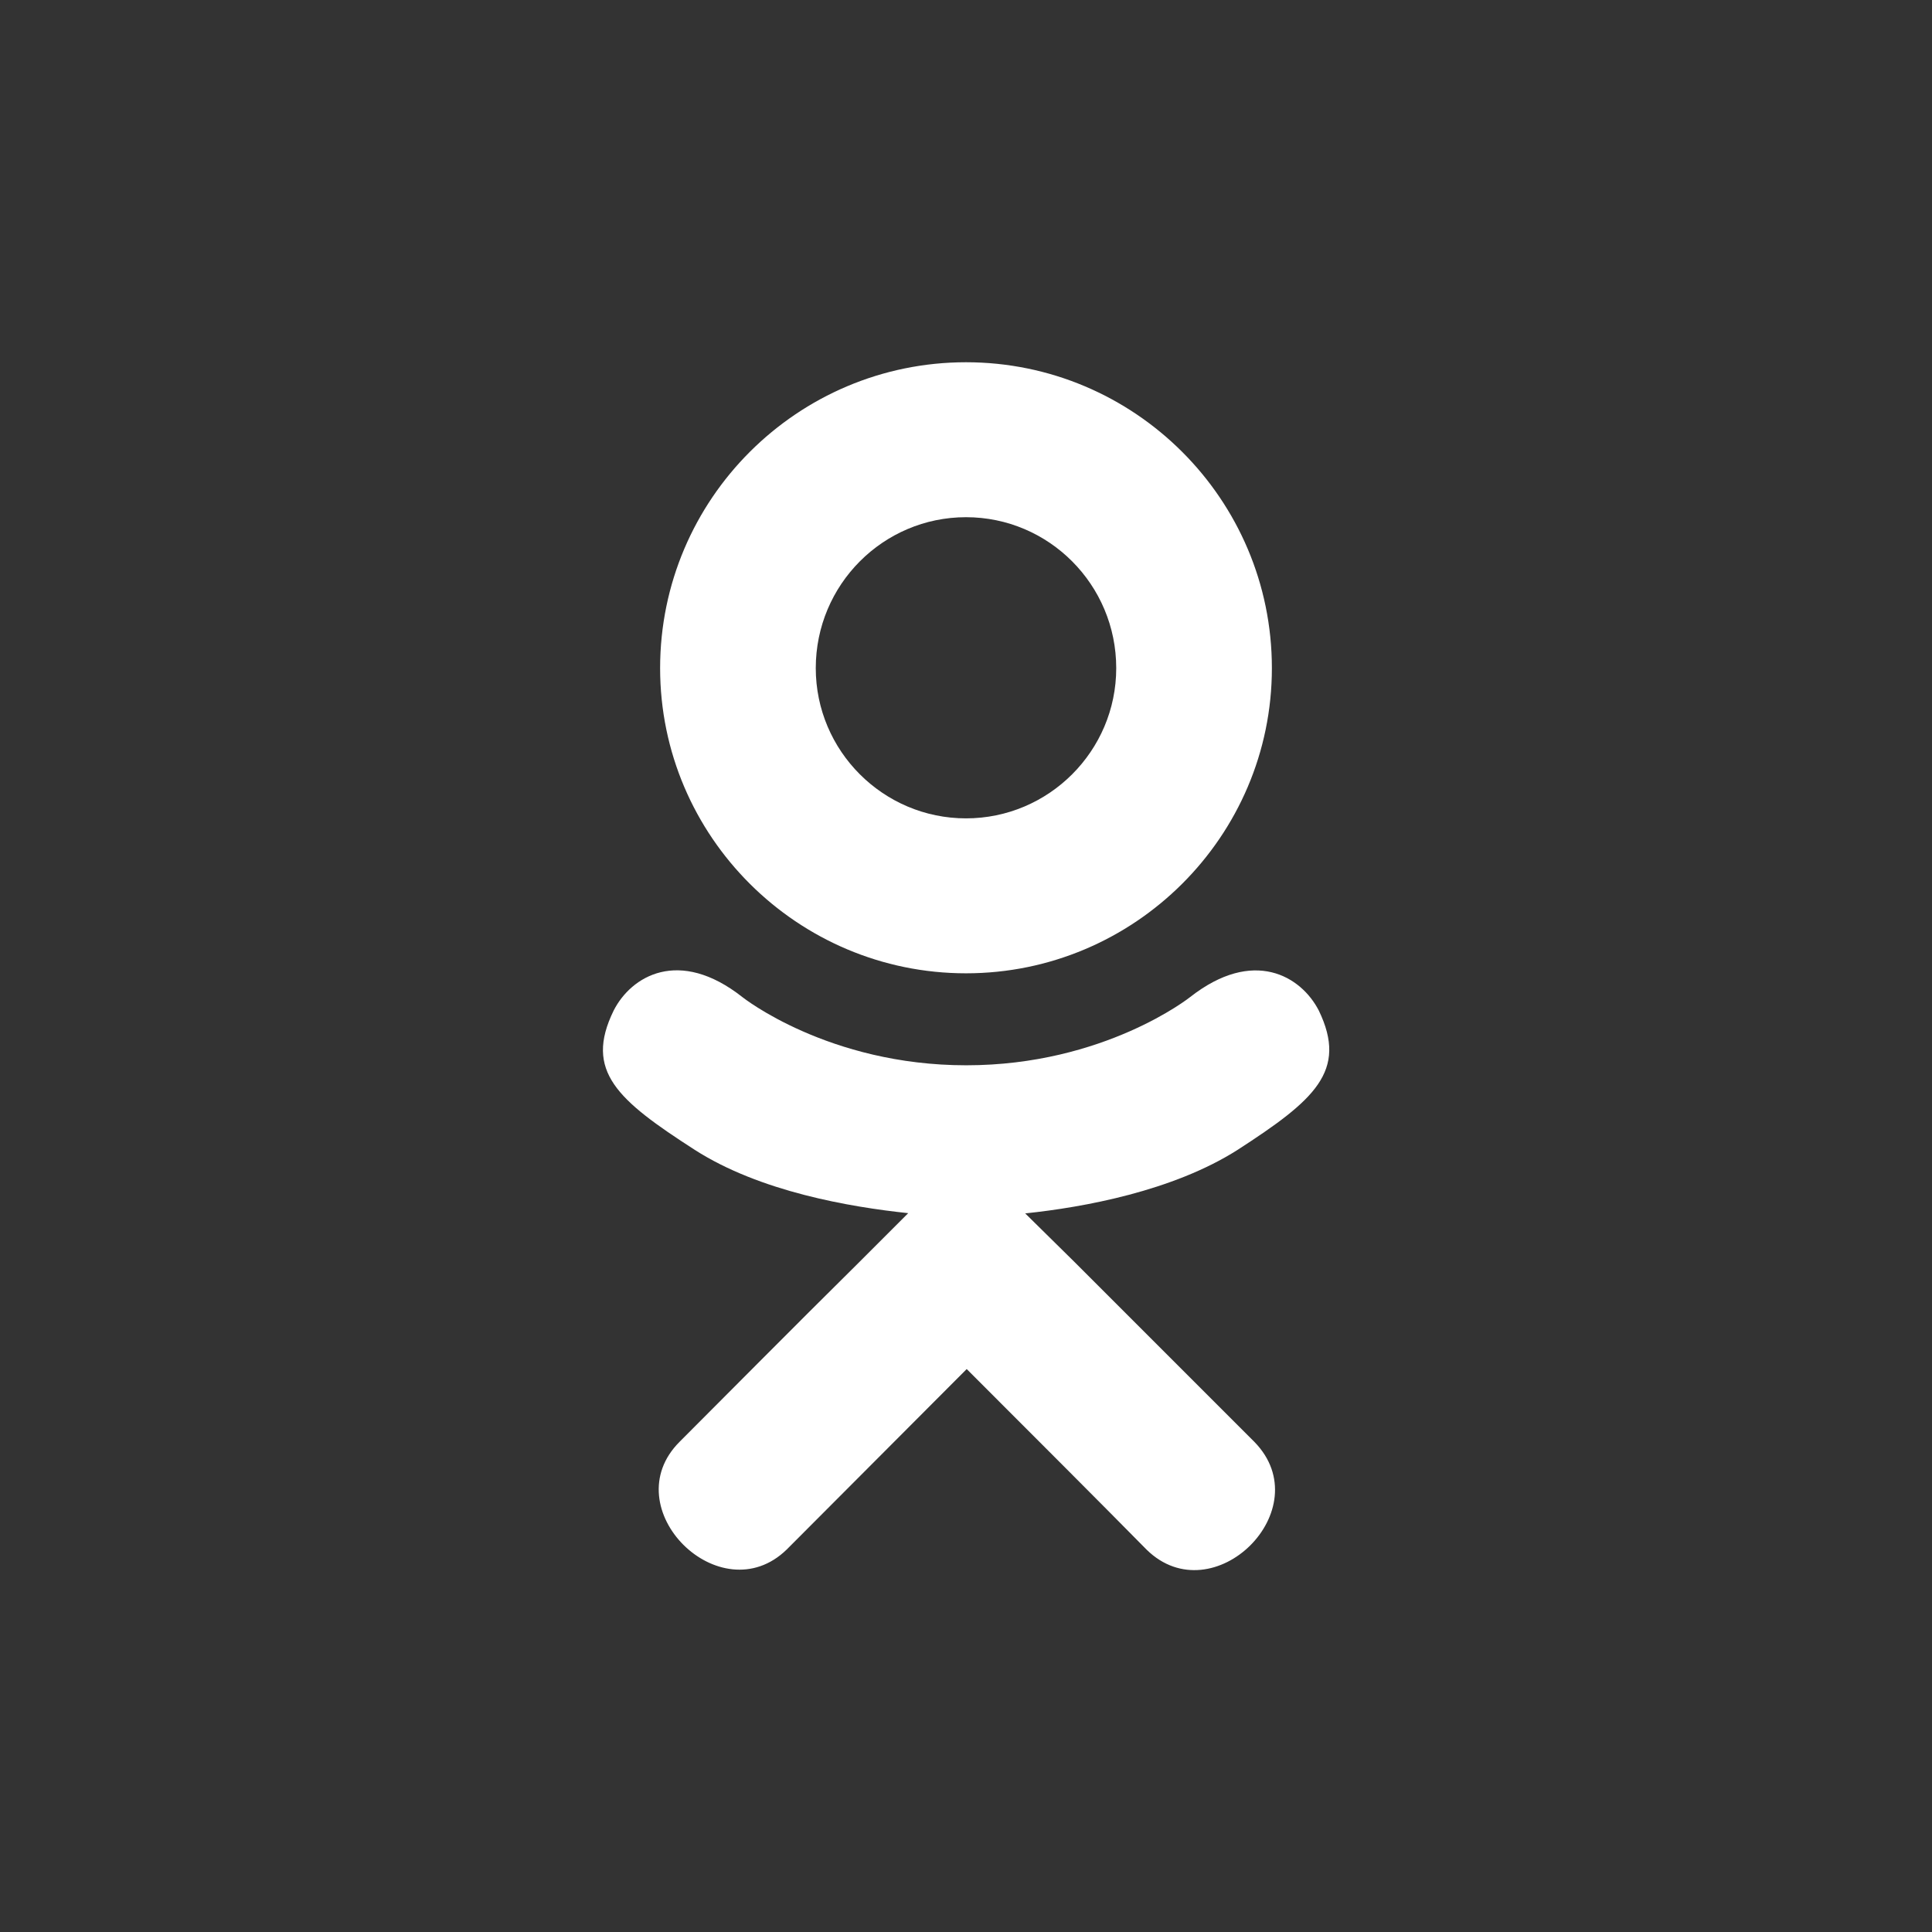
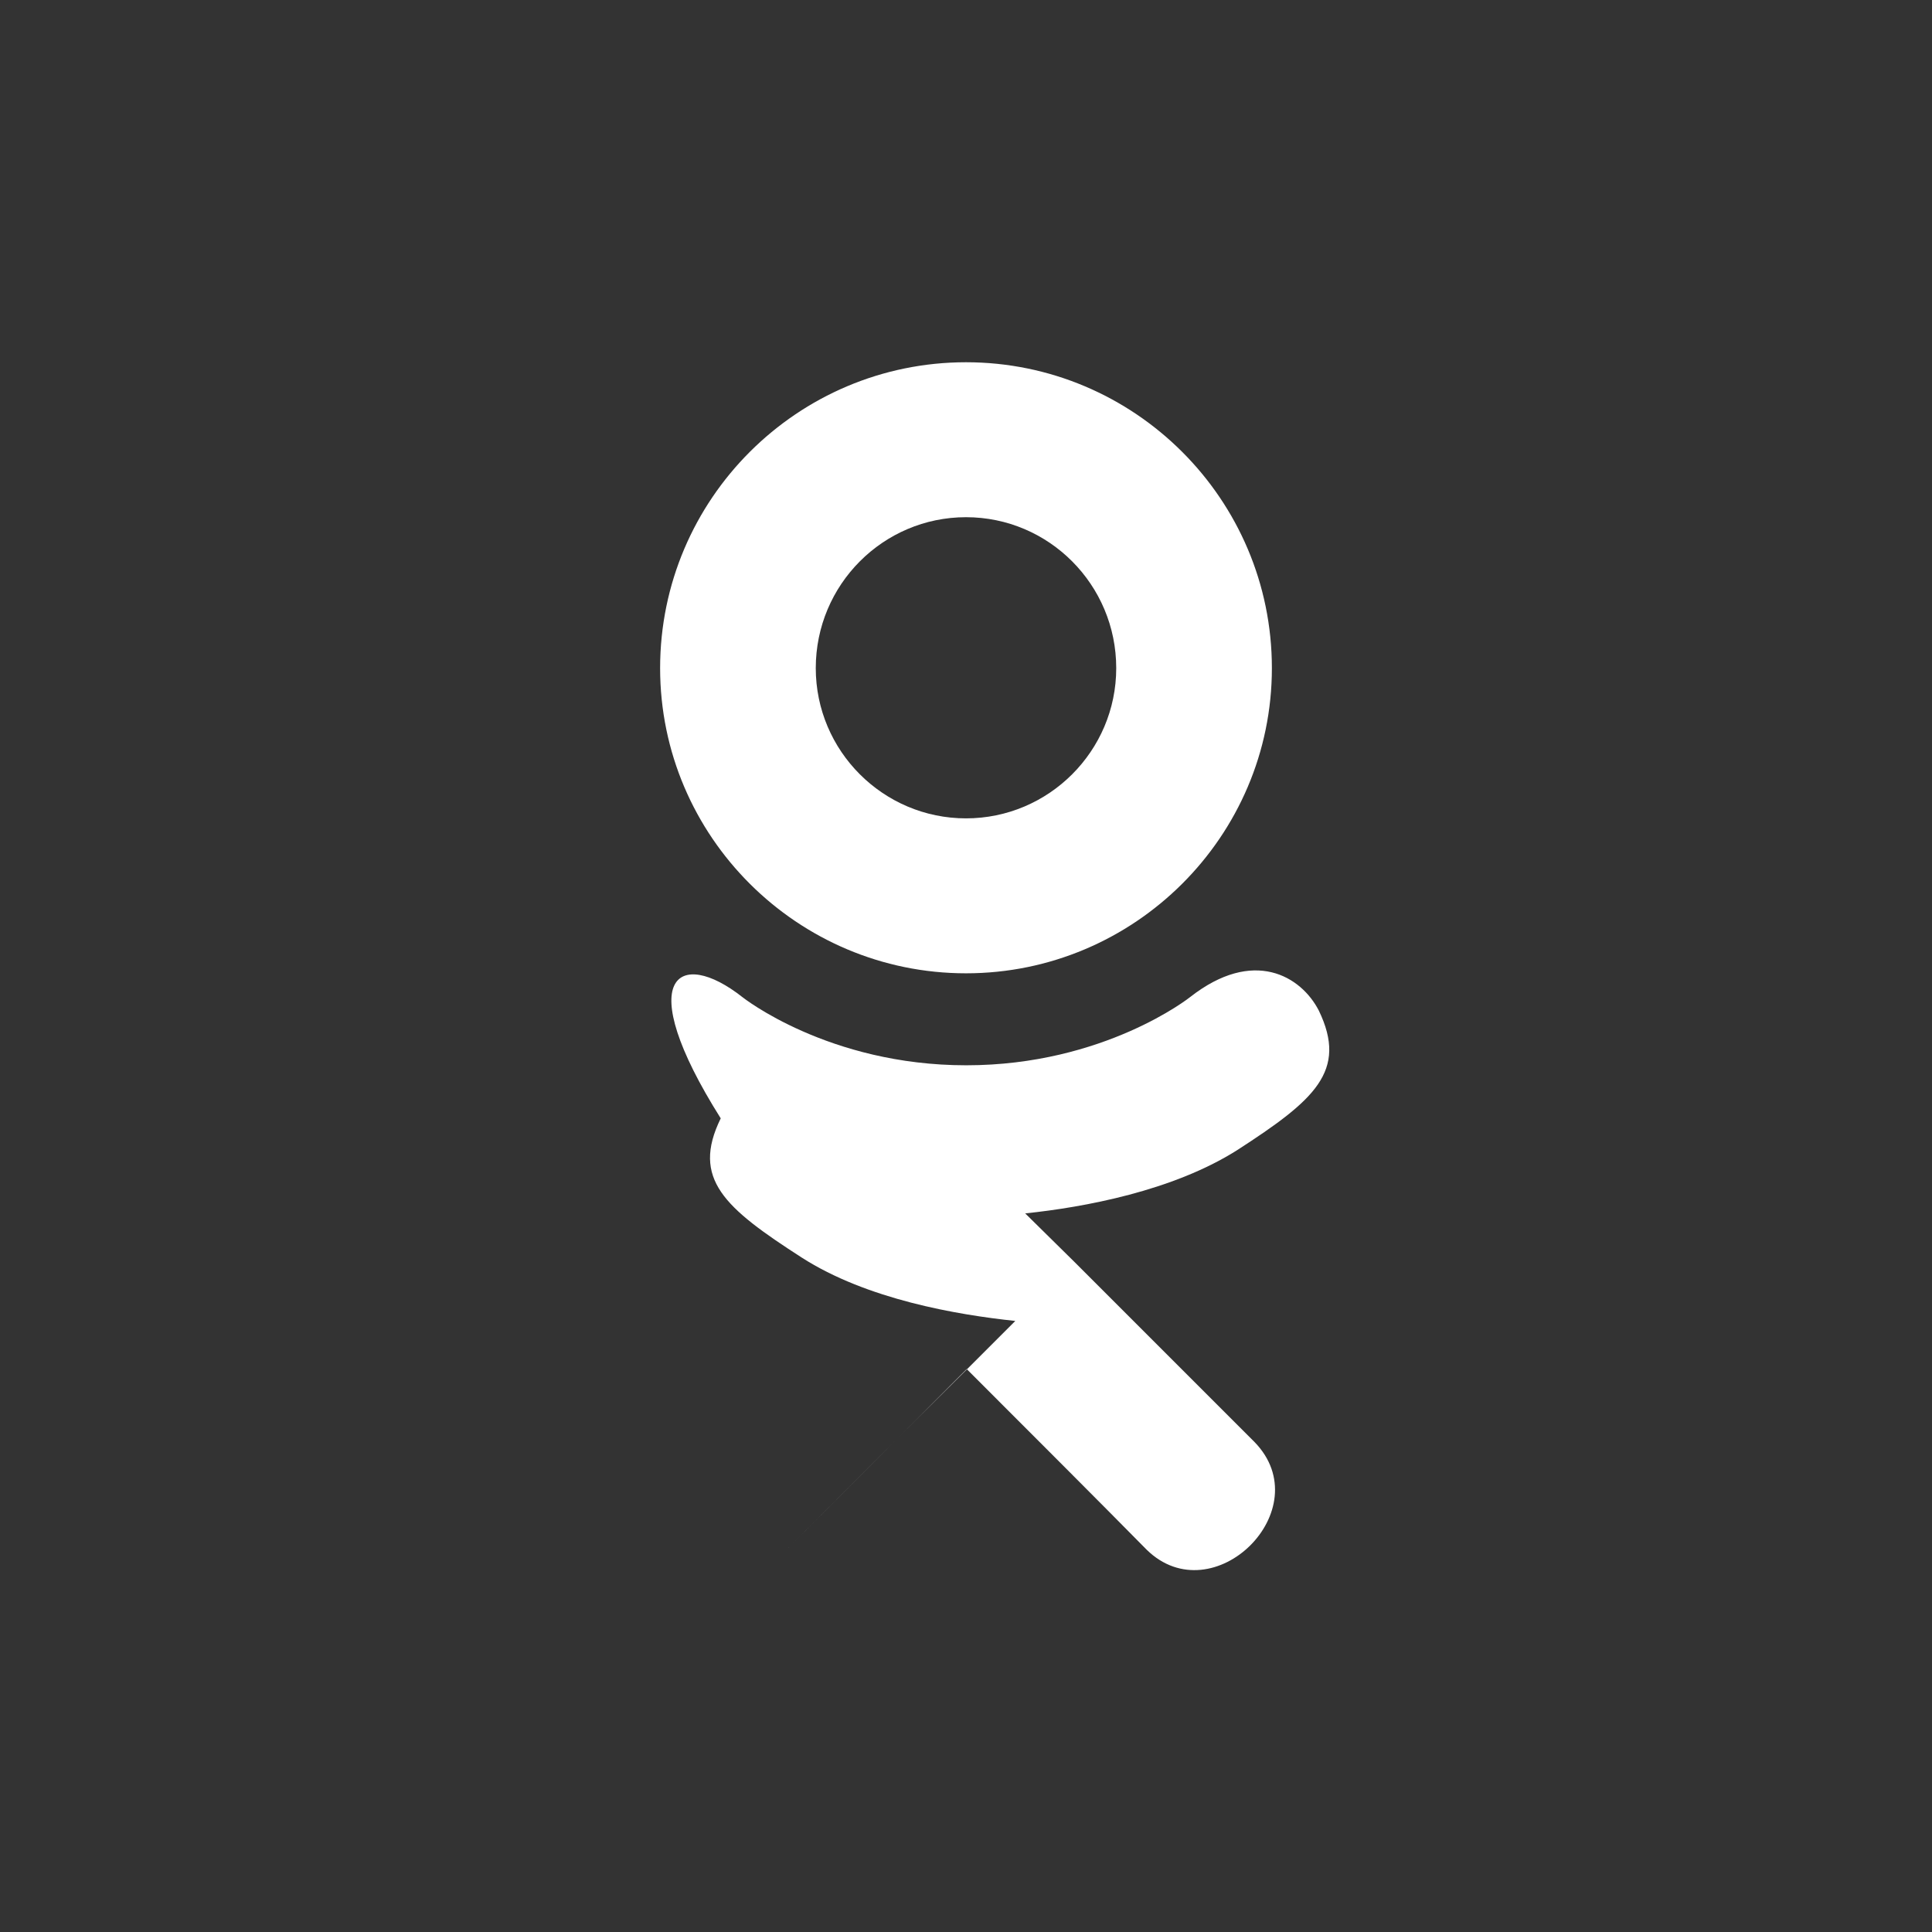
<svg xmlns="http://www.w3.org/2000/svg" version="1.1" id="Слой_1" x="0px" y="0px" viewBox="0 0 512 512" style="enable-background:new 0 0 512 512;" xml:space="preserve">
  <rect x="0" y="0" width="512" height="512" fill="#333333" stroke="none" />
  <style type="text/css">
	.st0{fill:#FFFFFF;}
</style>
  <g transform="translate(160 256)">
    <g transform="translate(0, 0)  scale(0.625, 0.625)  rotate(0 0 0)">
-       <path class="st0" d="M268.7,78c-27.4,17.4-65.1,24.3-90,26.9l20.9,20.6l76.3,76.3c27.9,28.6-17.5,73.3-45.7,45.7    c-19.1-19.4-47.1-47.4-76.3-76.6l-76.3,76.5C49.4,274.9,4,229.8,32.2,201.7c19.4-19.4,47.1-47.4,76.3-76.3l20.6-20.6    c-24.6-2.6-62.9-9.1-90.6-26.9c-32.6-21-46.9-33.3-34.3-59C11.6,4.3,31.9-8,58.8,13.2c0,0,36.3,28.9,94.9,28.9    s94.9-28.9,94.9-28.9c26.9-21.1,47.1-8.9,54.6,5.7C315.6,44.6,301.3,56.9,268.7,78L268.7,78z M23.9-126.3    C23.9-198,82.2-256,153.6-256s129.7,58,129.7,129.7C283.3-54.9,225,3.1,153.6,3.1S23.9-54.9,23.9-126.3L23.9-126.3z M89.9-126.3    c0,35.1,28.6,63.7,63.7,63.7s63.7-28.6,63.7-63.7c0-35.4-28.6-64-63.7-64S89.9-161.7,89.9-126.3z" />
+       <path class="st0" d="M268.7,78c-27.4,17.4-65.1,24.3-90,26.9l20.9,20.6l76.3,76.3c27.9,28.6-17.5,73.3-45.7,45.7    c-19.1-19.4-47.1-47.4-76.3-76.6l-76.3,76.5c19.4-19.4,47.1-47.4,76.3-76.3l20.6-20.6    c-24.6-2.6-62.9-9.1-90.6-26.9c-32.6-21-46.9-33.3-34.3-59C11.6,4.3,31.9-8,58.8,13.2c0,0,36.3,28.9,94.9,28.9    s94.9-28.9,94.9-28.9c26.9-21.1,47.1-8.9,54.6,5.7C315.6,44.6,301.3,56.9,268.7,78L268.7,78z M23.9-126.3    C23.9-198,82.2-256,153.6-256s129.7,58,129.7,129.7C283.3-54.9,225,3.1,153.6,3.1S23.9-54.9,23.9-126.3L23.9-126.3z M89.9-126.3    c0,35.1,28.6,63.7,63.7,63.7s63.7-28.6,63.7-63.7c0-35.4-28.6-64-63.7-64S89.9-161.7,89.9-126.3z" />
    </g>
  </g>
</svg>